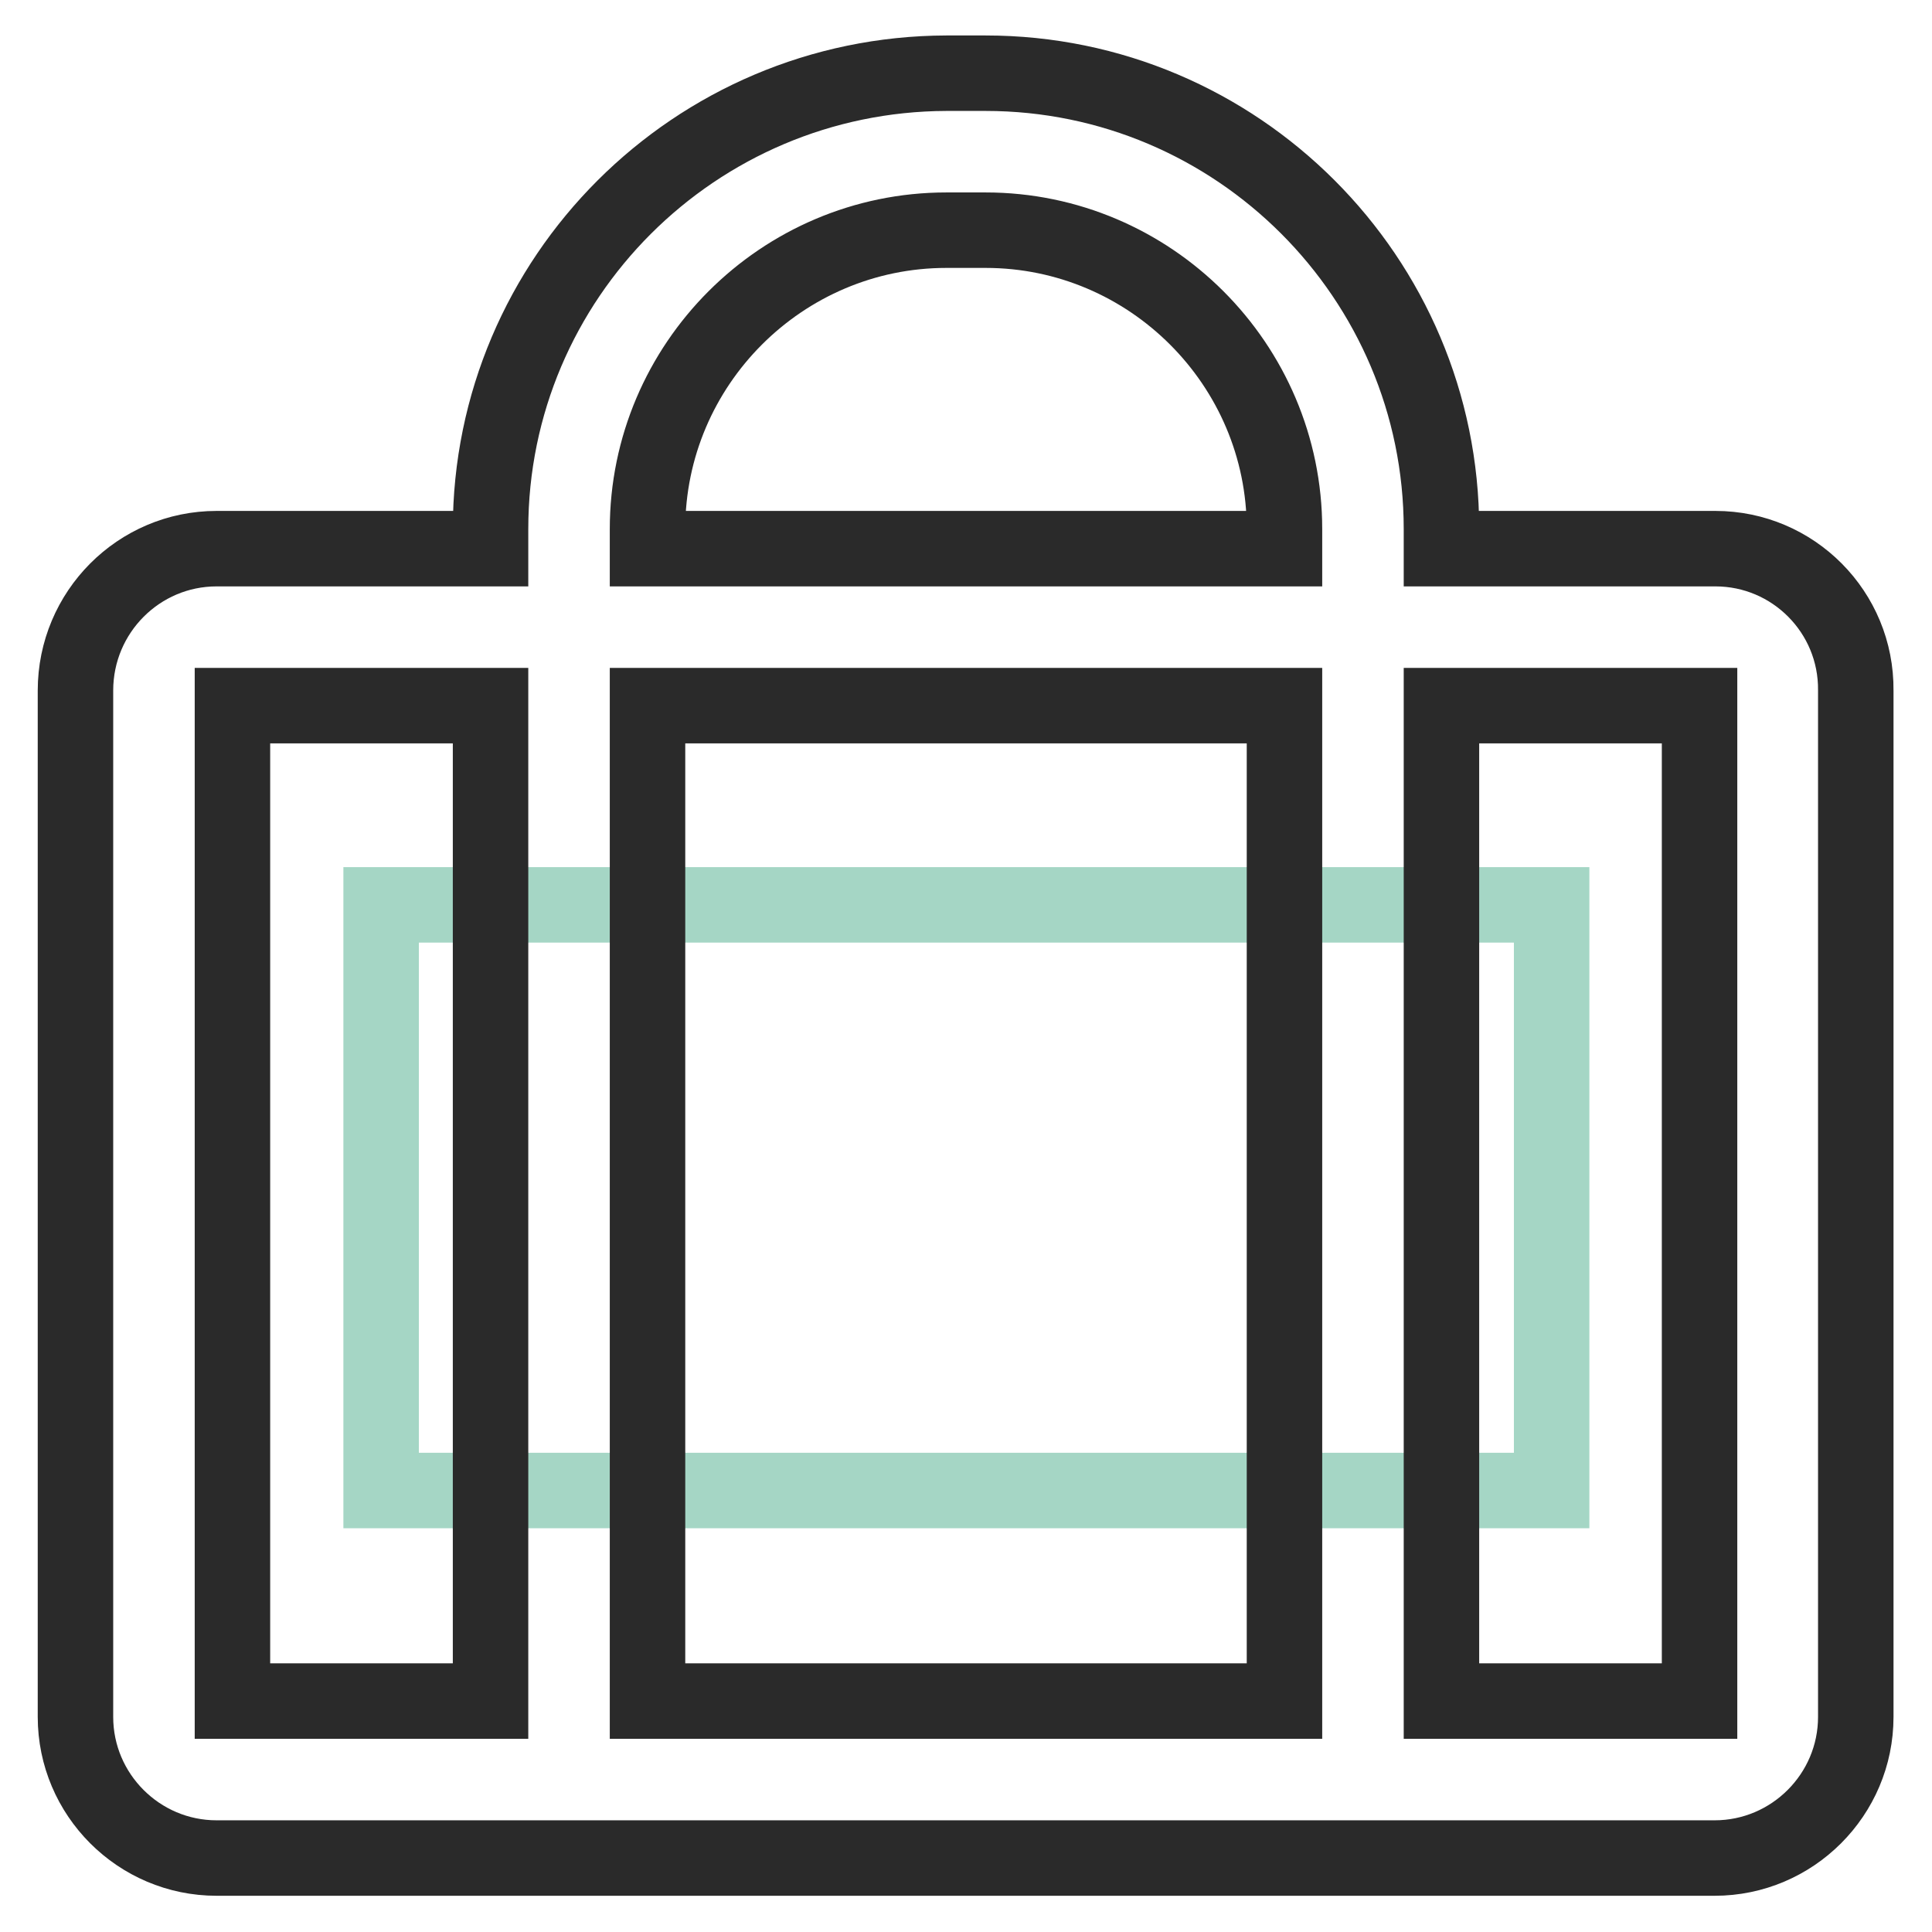
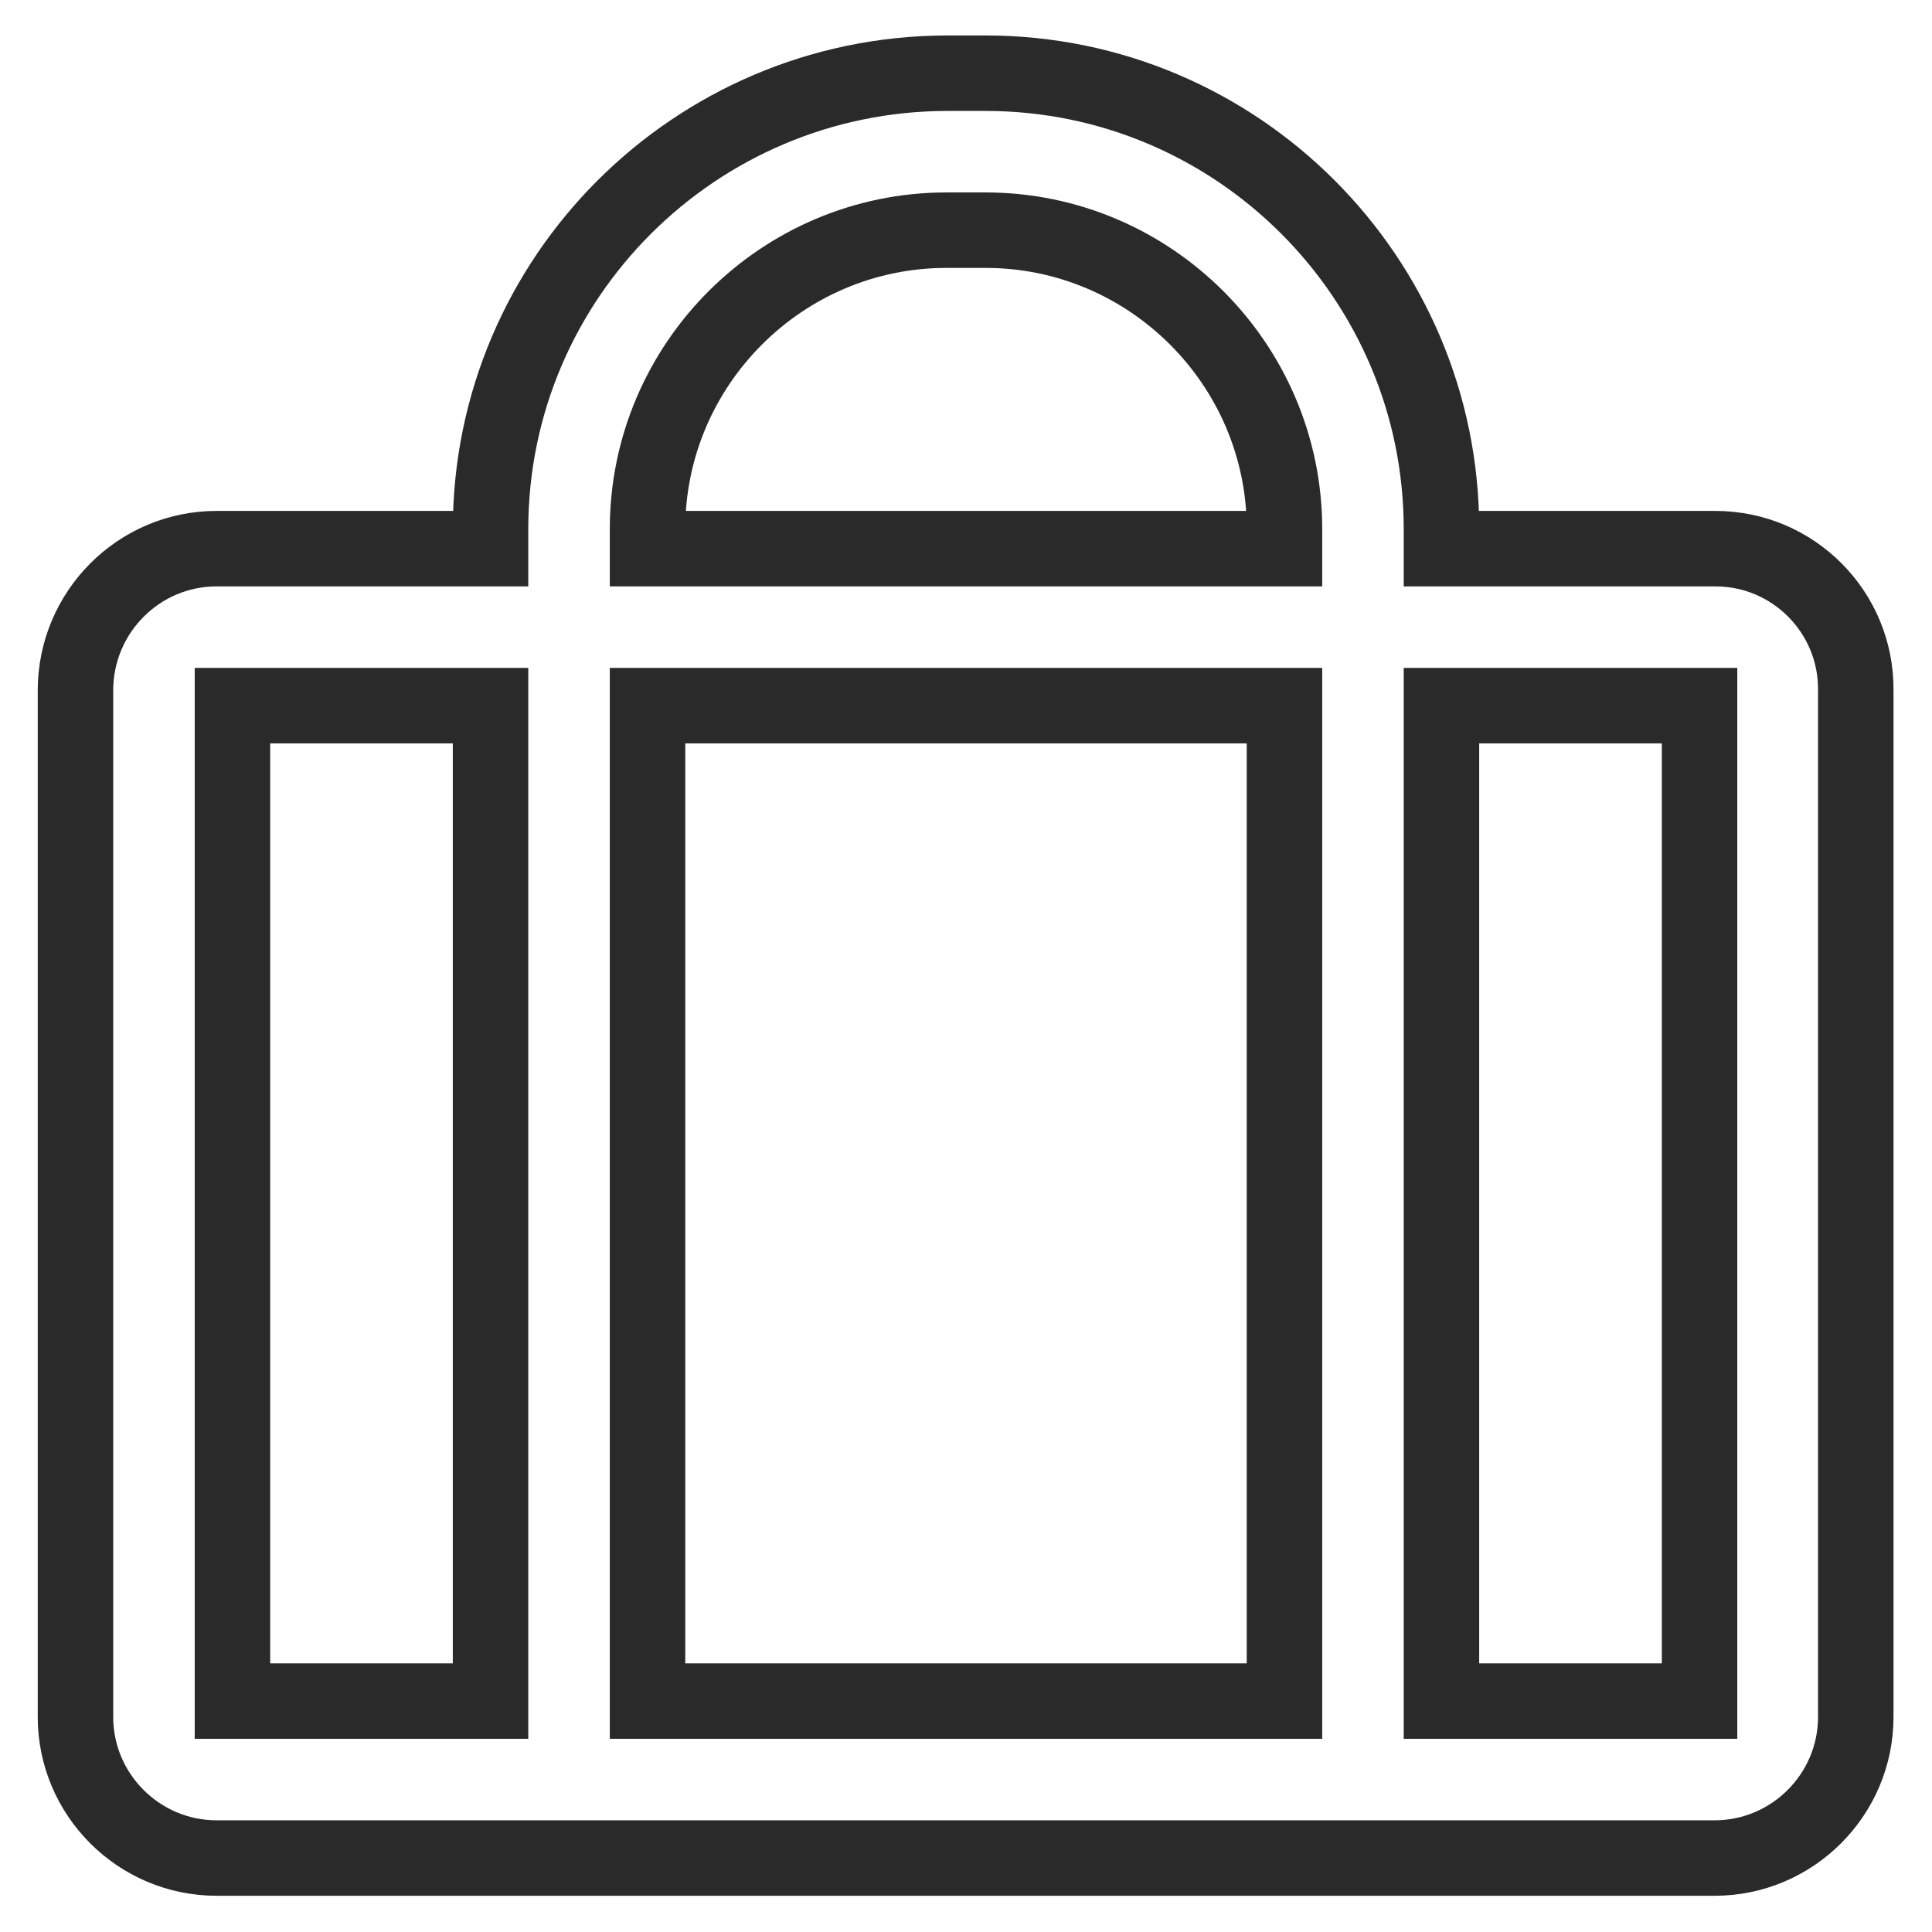
<svg xmlns="http://www.w3.org/2000/svg" version="1.1" x="0px" y="0px" viewBox="0 0 256 256" enable-background="new 0 0 256 256" xml:space="preserve">
  <g>
-     <path stroke-width="10" fill-opacity="0" stroke="#a5d6c5" d="M50.5,119.9h155.1v77.6H50.5V119.9z" />
    <path stroke-width="10" fill-opacity="0" stroke="#2a2a2a" d="M227.3,72.7H191v-2.6c0-33.3-27.1-60.4-60.4-60.4h-5.2C92.1,9.8,65,36.8,65,70.1v2.6H28.7 C18.4,72.7,10,81.1,10,91.5v136c0,10.3,8.4,18.7,18.7,18.7h198.5c10.3,0,18.7-8.4,18.7-18.7v-136C246,81.1,237.6,72.7,227.3,72.7z  M85.8,70.1c0-21.8,17.8-39.6,39.6-39.6h5.2c21.8,0,39.6,17.8,39.6,39.6v2.6H85.8V70.1z M170.2,93.5v131.9H85.8V93.5H170.2 L170.2,93.5z M30.8,93.5H65v131.9H30.8V93.5L30.8,93.5z M225.2,225.4H191V93.5h34.2V225.4z" />
  </g>
</svg>